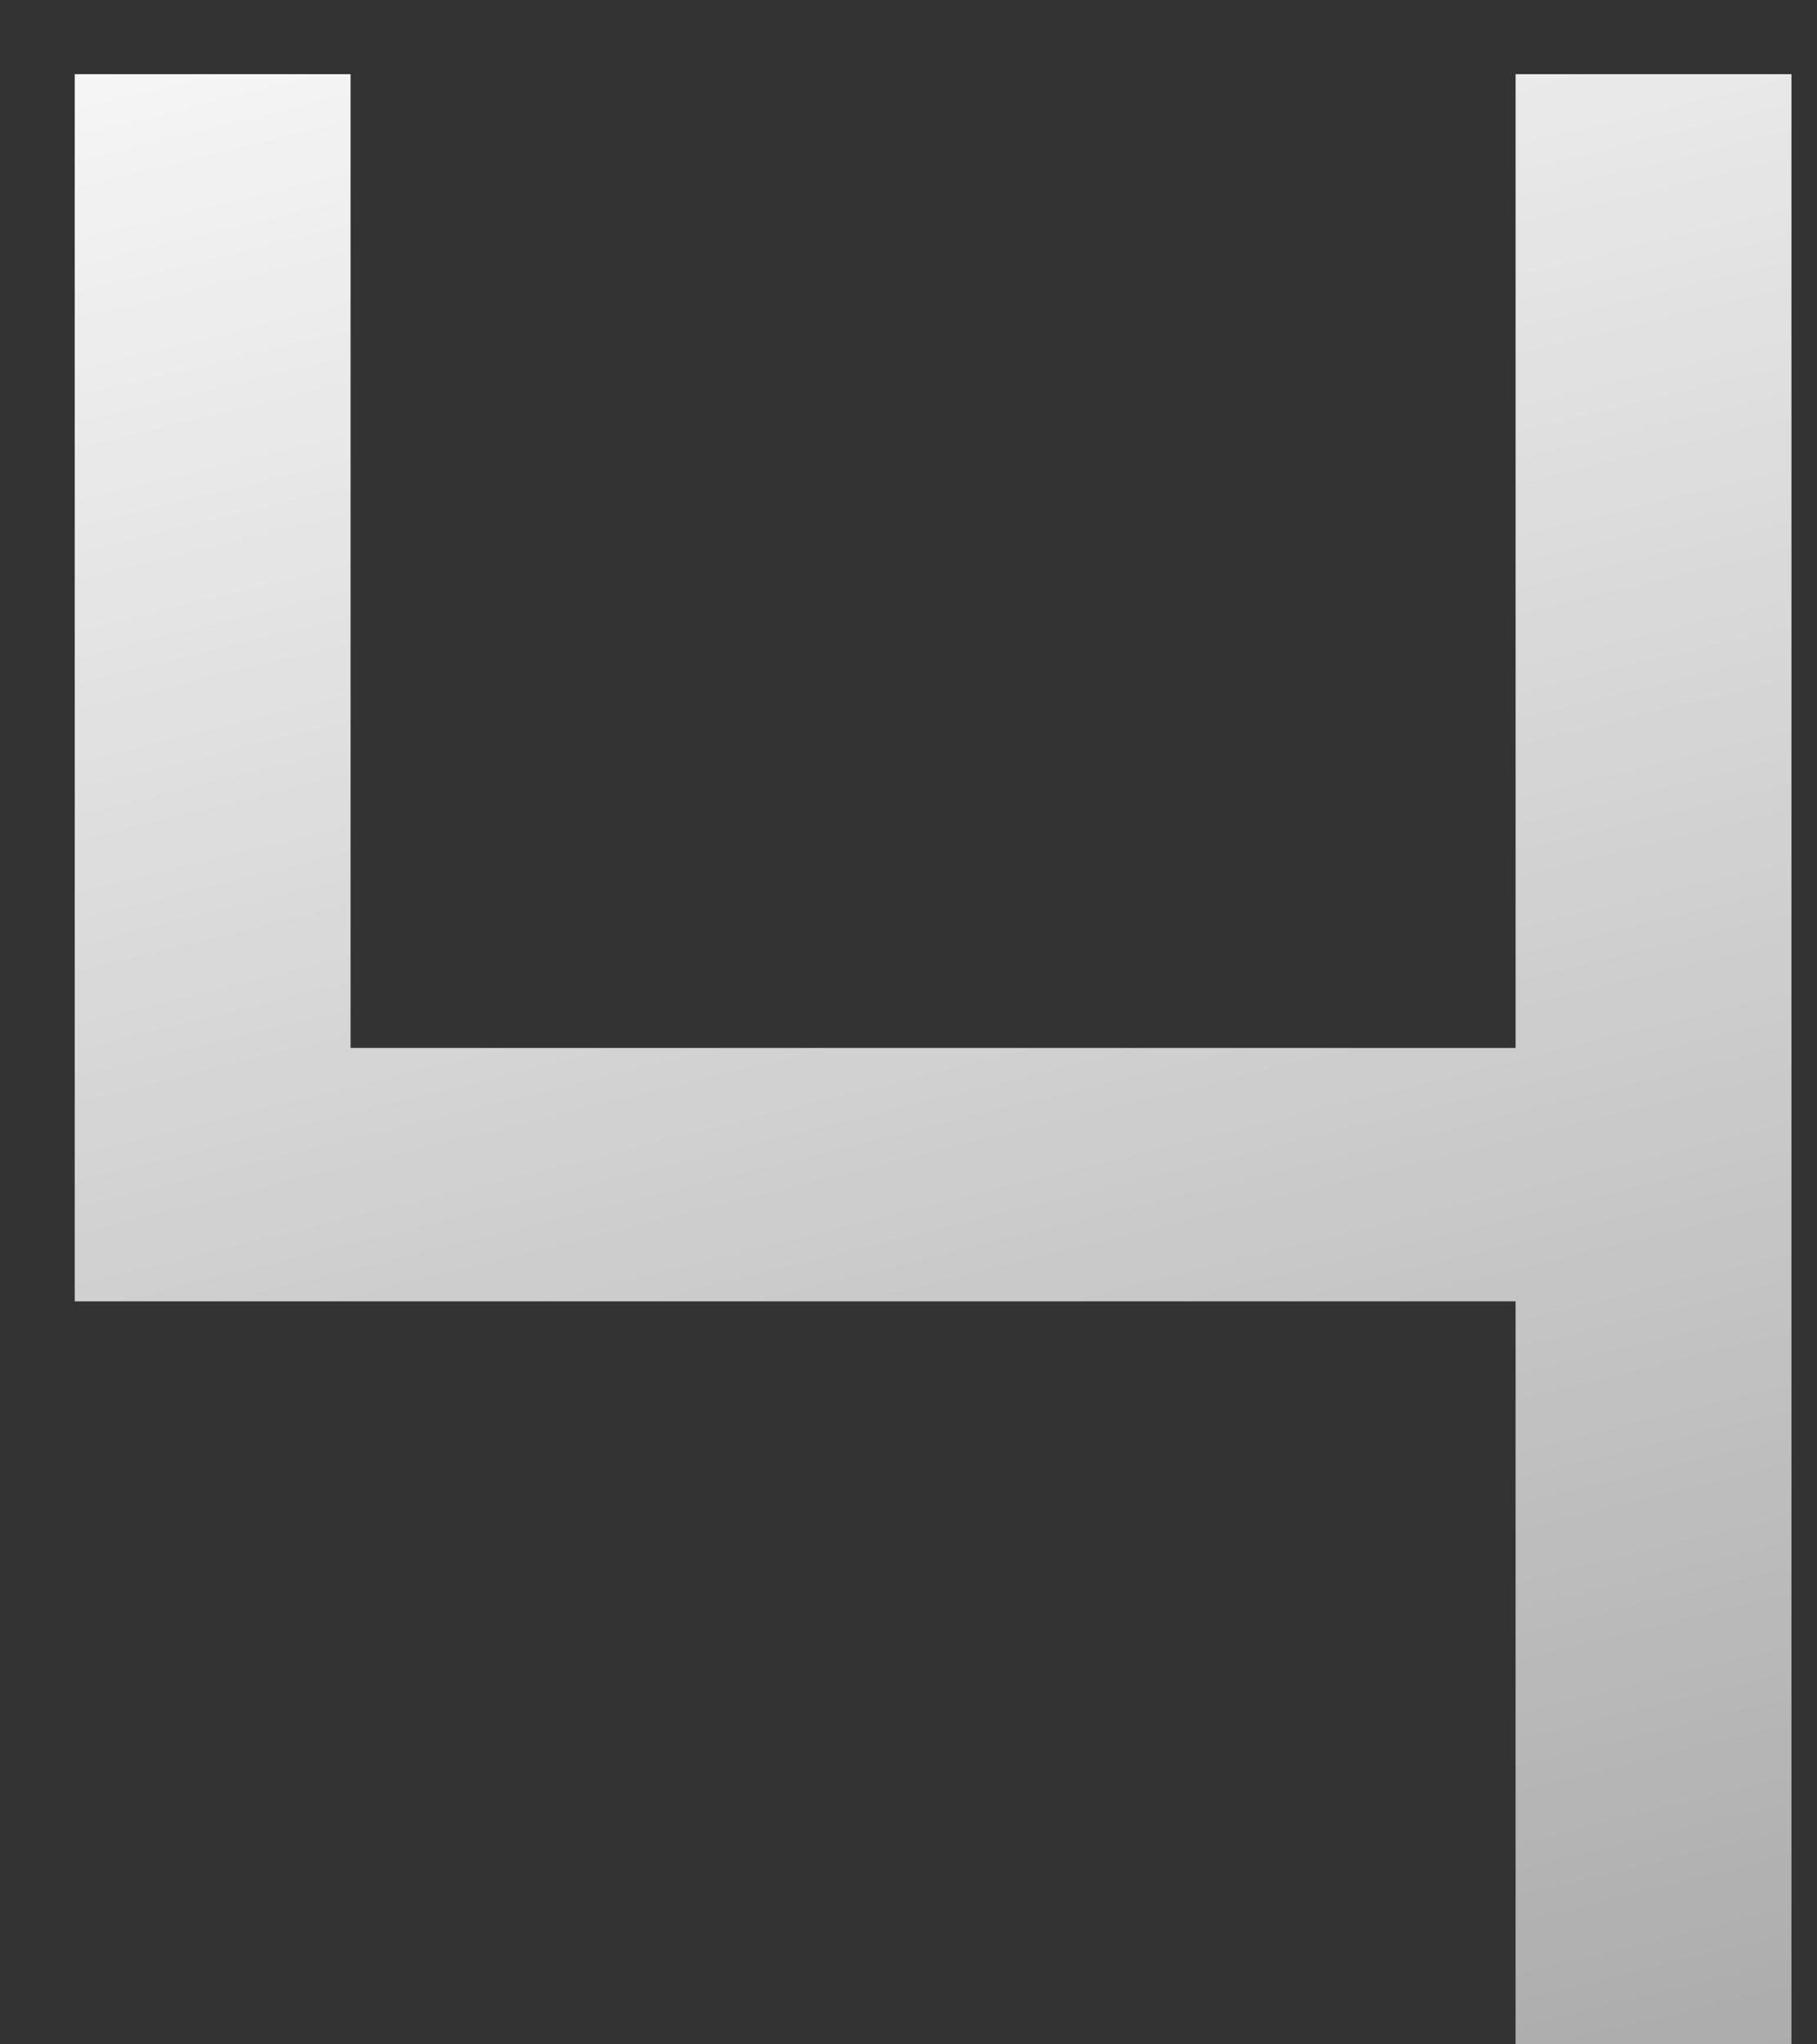
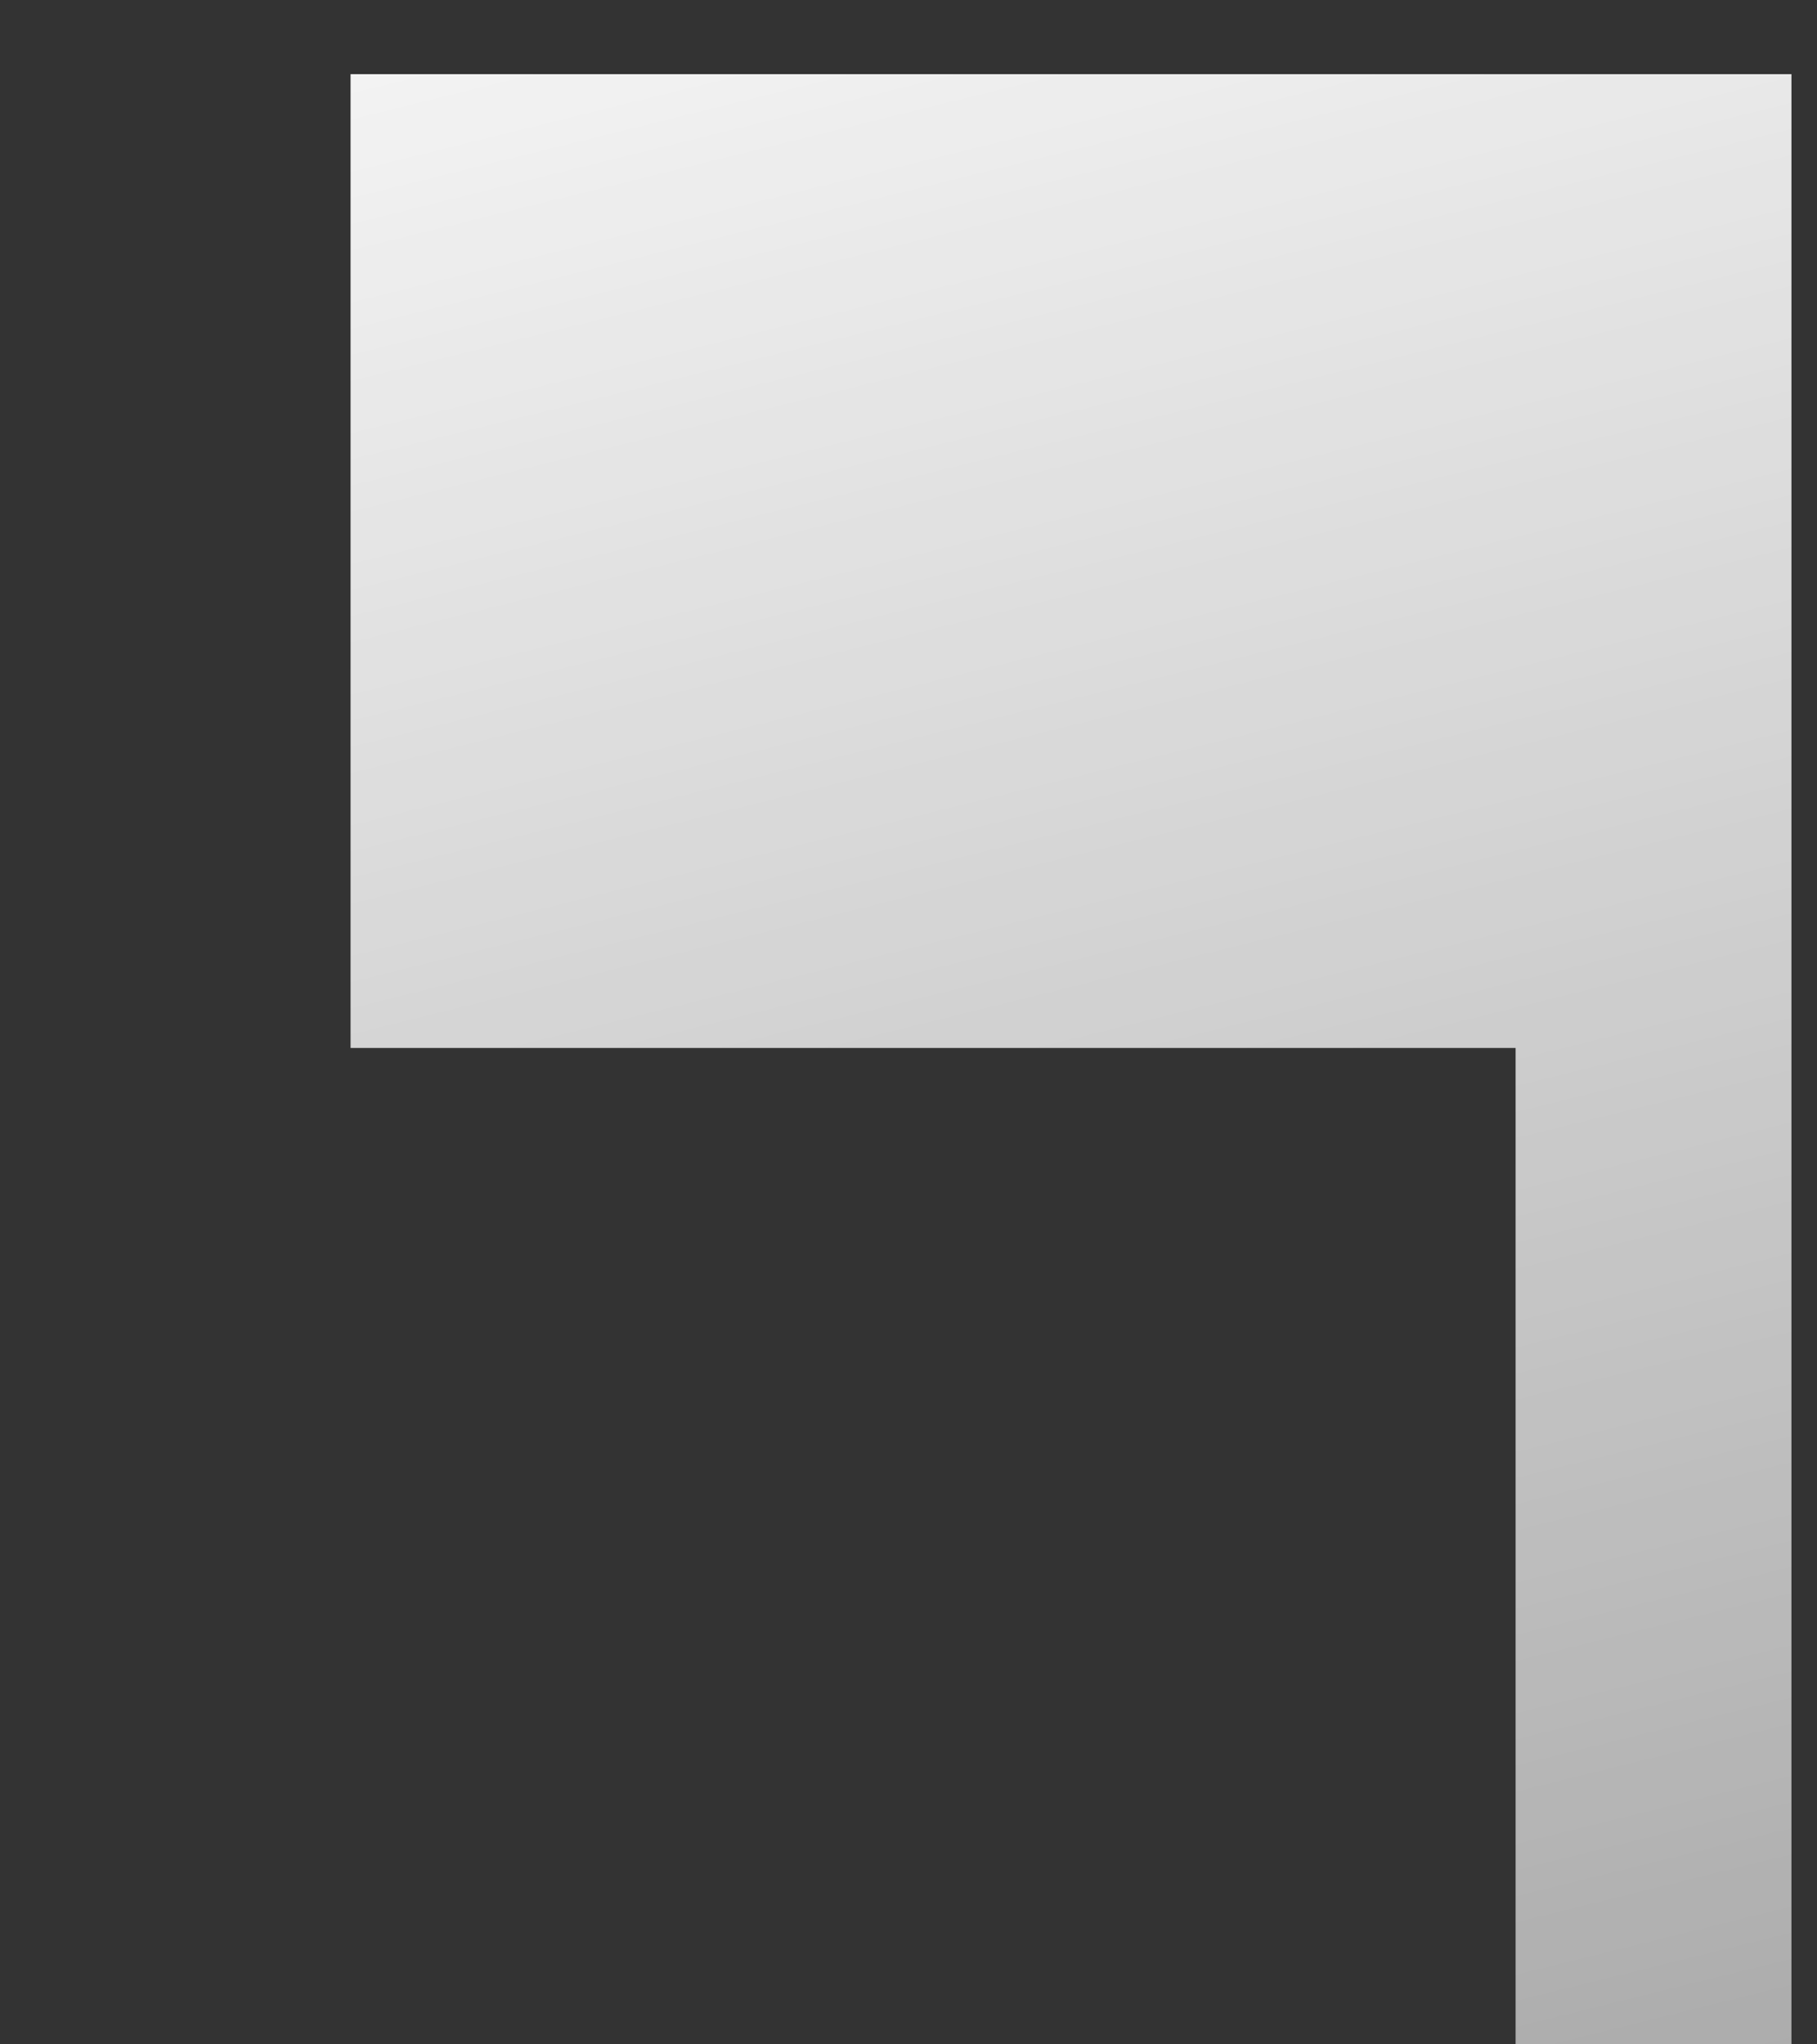
<svg xmlns="http://www.w3.org/2000/svg" width="16" height="18" viewBox="0 0 16 18" fill="none">
  <rect x="0" y="0" width="16" height="18" fill="#333333" stroke="none" />
-   <path d="M15.775 0.653V18H13.346V11.458H0.658V0.653H3.087V9.227H13.346V0.653H15.775Z" fill="url(#paint0_linear_270_587)" />
+   <path d="M15.775 0.653V18H13.346V11.458V0.653H3.087V9.227H13.346V0.653H15.775Z" fill="url(#paint0_linear_270_587)" />
  <defs>
    <linearGradient id="paint0_linear_270_587" x1="8.217" y1="-4" x2="21.887" y2="51.245" gradientUnits="userSpaceOnUse">
      <stop stop-color="white" />
      <stop offset="1" stop-color="white" stop-opacity="0" />
    </linearGradient>
  </defs>
</svg>